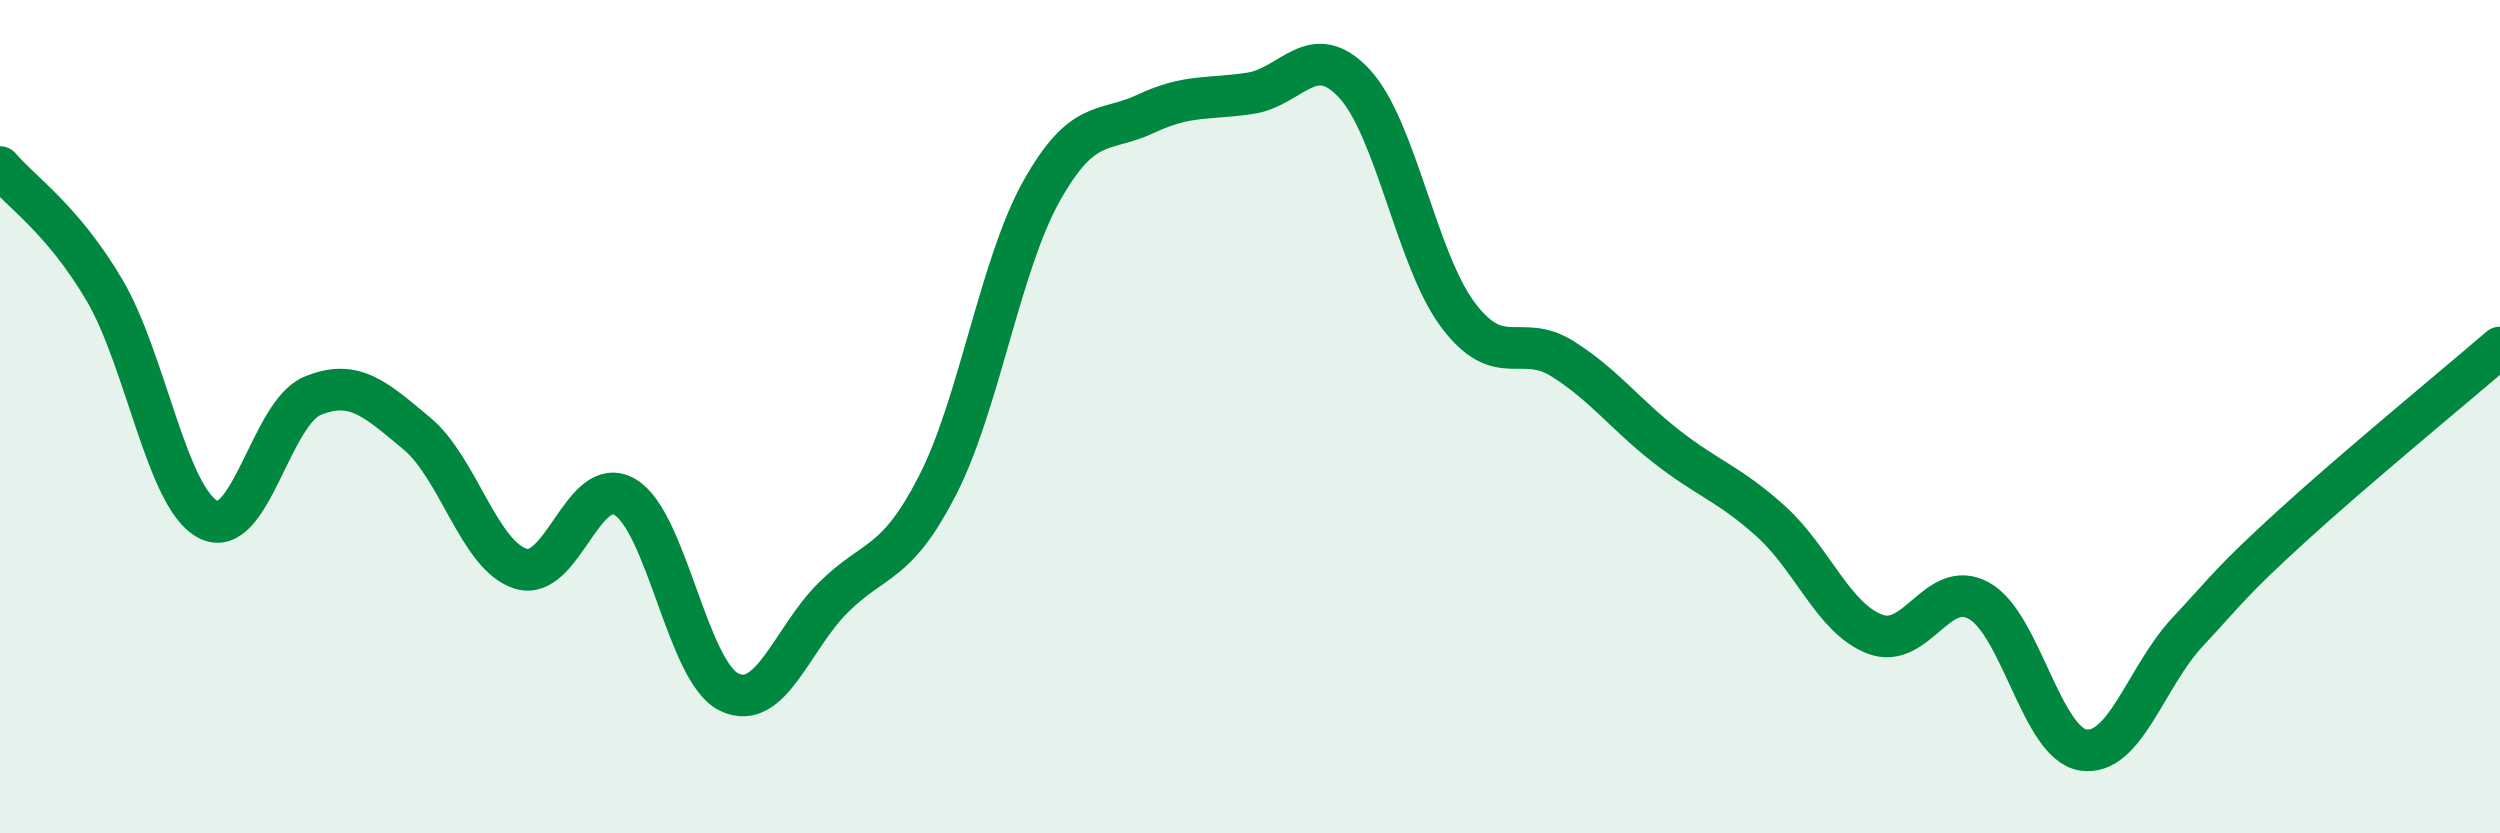
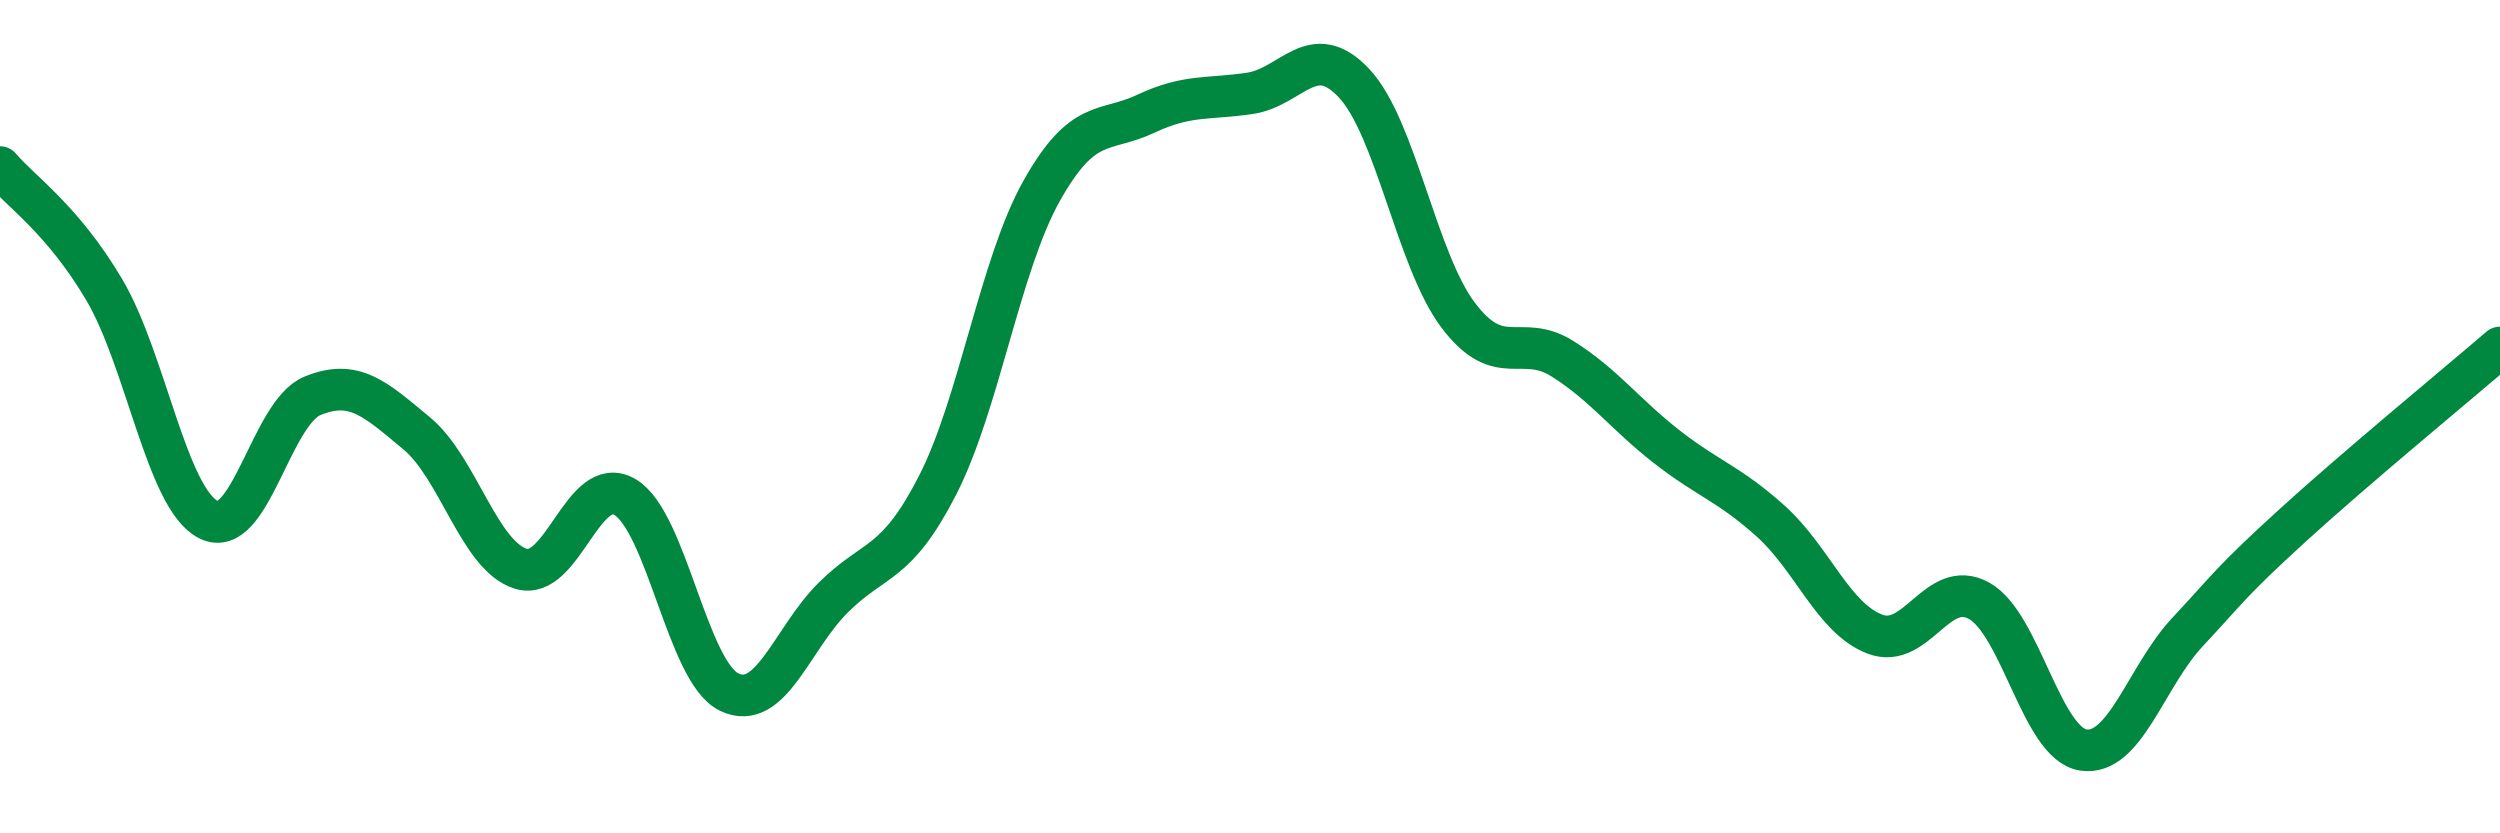
<svg xmlns="http://www.w3.org/2000/svg" width="60" height="20" viewBox="0 0 60 20">
-   <path d="M 0,4.01 C 0.5,4.6 1.5,5.26 2.5,6.95 C 3.5,8.64 4,11.96 5,12.47 C 6,12.98 6.5,9.91 7.5,9.5 C 8.5,9.09 9,9.57 10,10.4 C 11,11.23 11.5,13.34 12.5,13.65 C 13.5,13.96 14,11.34 15,11.93 C 16,12.52 16.5,16.13 17.5,16.61 C 18.5,17.09 19,15.33 20,14.34 C 21,13.35 21.5,13.6 22.5,11.65 C 23.5,9.7 24,6.36 25,4.58 C 26,2.8 26.5,3.2 27.5,2.73 C 28.5,2.26 29,2.39 30,2.24 C 31,2.09 31.5,0.93 32.5,2 C 33.5,3.07 34,6.25 35,7.57 C 36,8.89 36.5,7.98 37.5,8.61 C 38.5,9.24 39,9.94 40,10.72 C 41,11.5 41.5,11.61 42.5,12.51 C 43.5,13.41 44,14.84 45,15.22 C 46,15.6 46.5,13.86 47.5,14.42 C 48.5,14.98 49,17.85 50,18 C 51,18.15 51.5,16.24 52.5,15.17 C 53.5,14.1 53.5,14 55,12.63 C 56.5,11.26 59,9.2 60,8.34L60 20L0 20Z" fill="#008740" opacity="0.1" stroke-linecap="round" stroke-linejoin="round" />
  <path d="M 0,4.01 C 0.5,4.6 1.5,5.26 2.5,6.95 C 3.5,8.64 4,11.96 5,12.47 C 6,12.98 6.5,9.91 7.5,9.5 C 8.5,9.09 9,9.57 10,10.4 C 11,11.23 11.5,13.34 12.5,13.65 C 13.5,13.96 14,11.34 15,11.93 C 16,12.52 16.5,16.13 17.5,16.61 C 18.5,17.09 19,15.33 20,14.34 C 21,13.35 21.5,13.6 22.5,11.65 C 23.5,9.7 24,6.36 25,4.58 C 26,2.8 26.5,3.2 27.5,2.73 C 28.5,2.26 29,2.39 30,2.24 C 31,2.09 31.5,0.93 32.5,2 C 33.5,3.07 34,6.25 35,7.57 C 36,8.89 36.5,7.98 37.5,8.61 C 38.5,9.24 39,9.94 40,10.72 C 41,11.5 41.5,11.61 42.5,12.51 C 43.5,13.41 44,14.84 45,15.22 C 46,15.6 46.5,13.86 47.5,14.42 C 48.5,14.98 49,17.85 50,18 C 51,18.15 51.5,16.24 52.5,15.17 C 53.5,14.1 53.5,14 55,12.63 C 56.5,11.26 59,9.2 60,8.34" stroke="#008740" stroke-width="1" fill="none" stroke-linecap="round" stroke-linejoin="round" />
</svg>